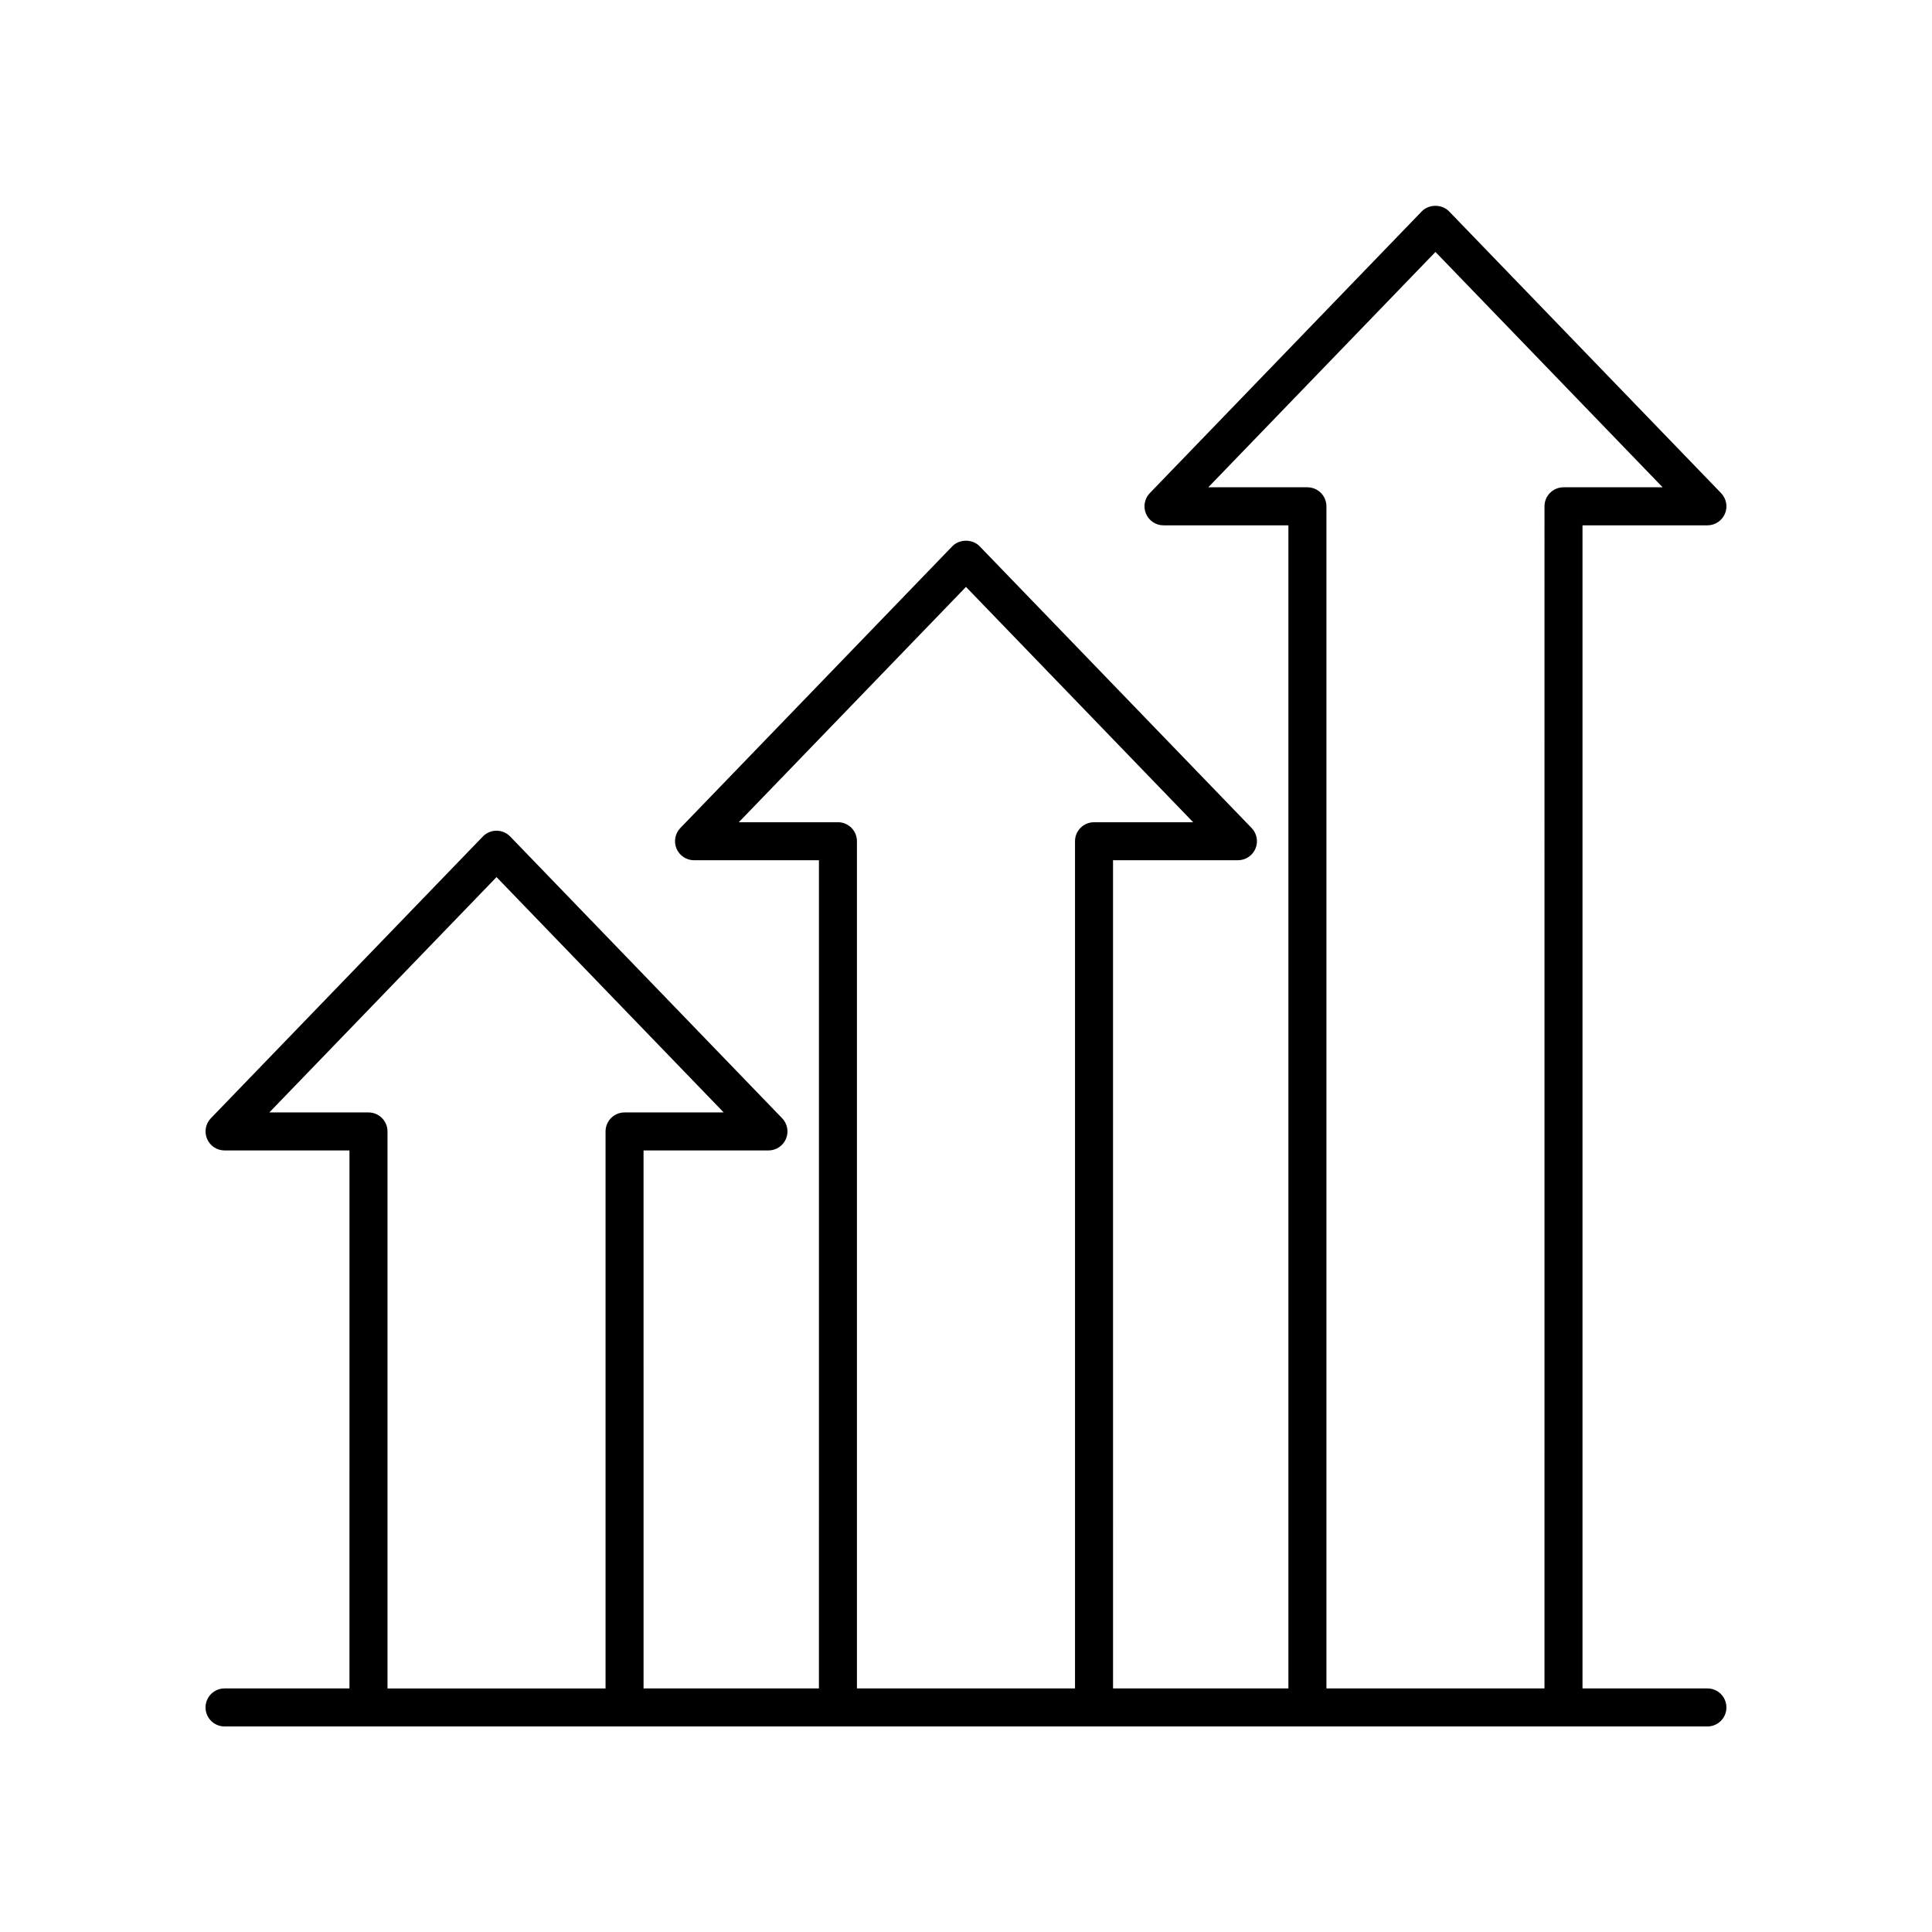
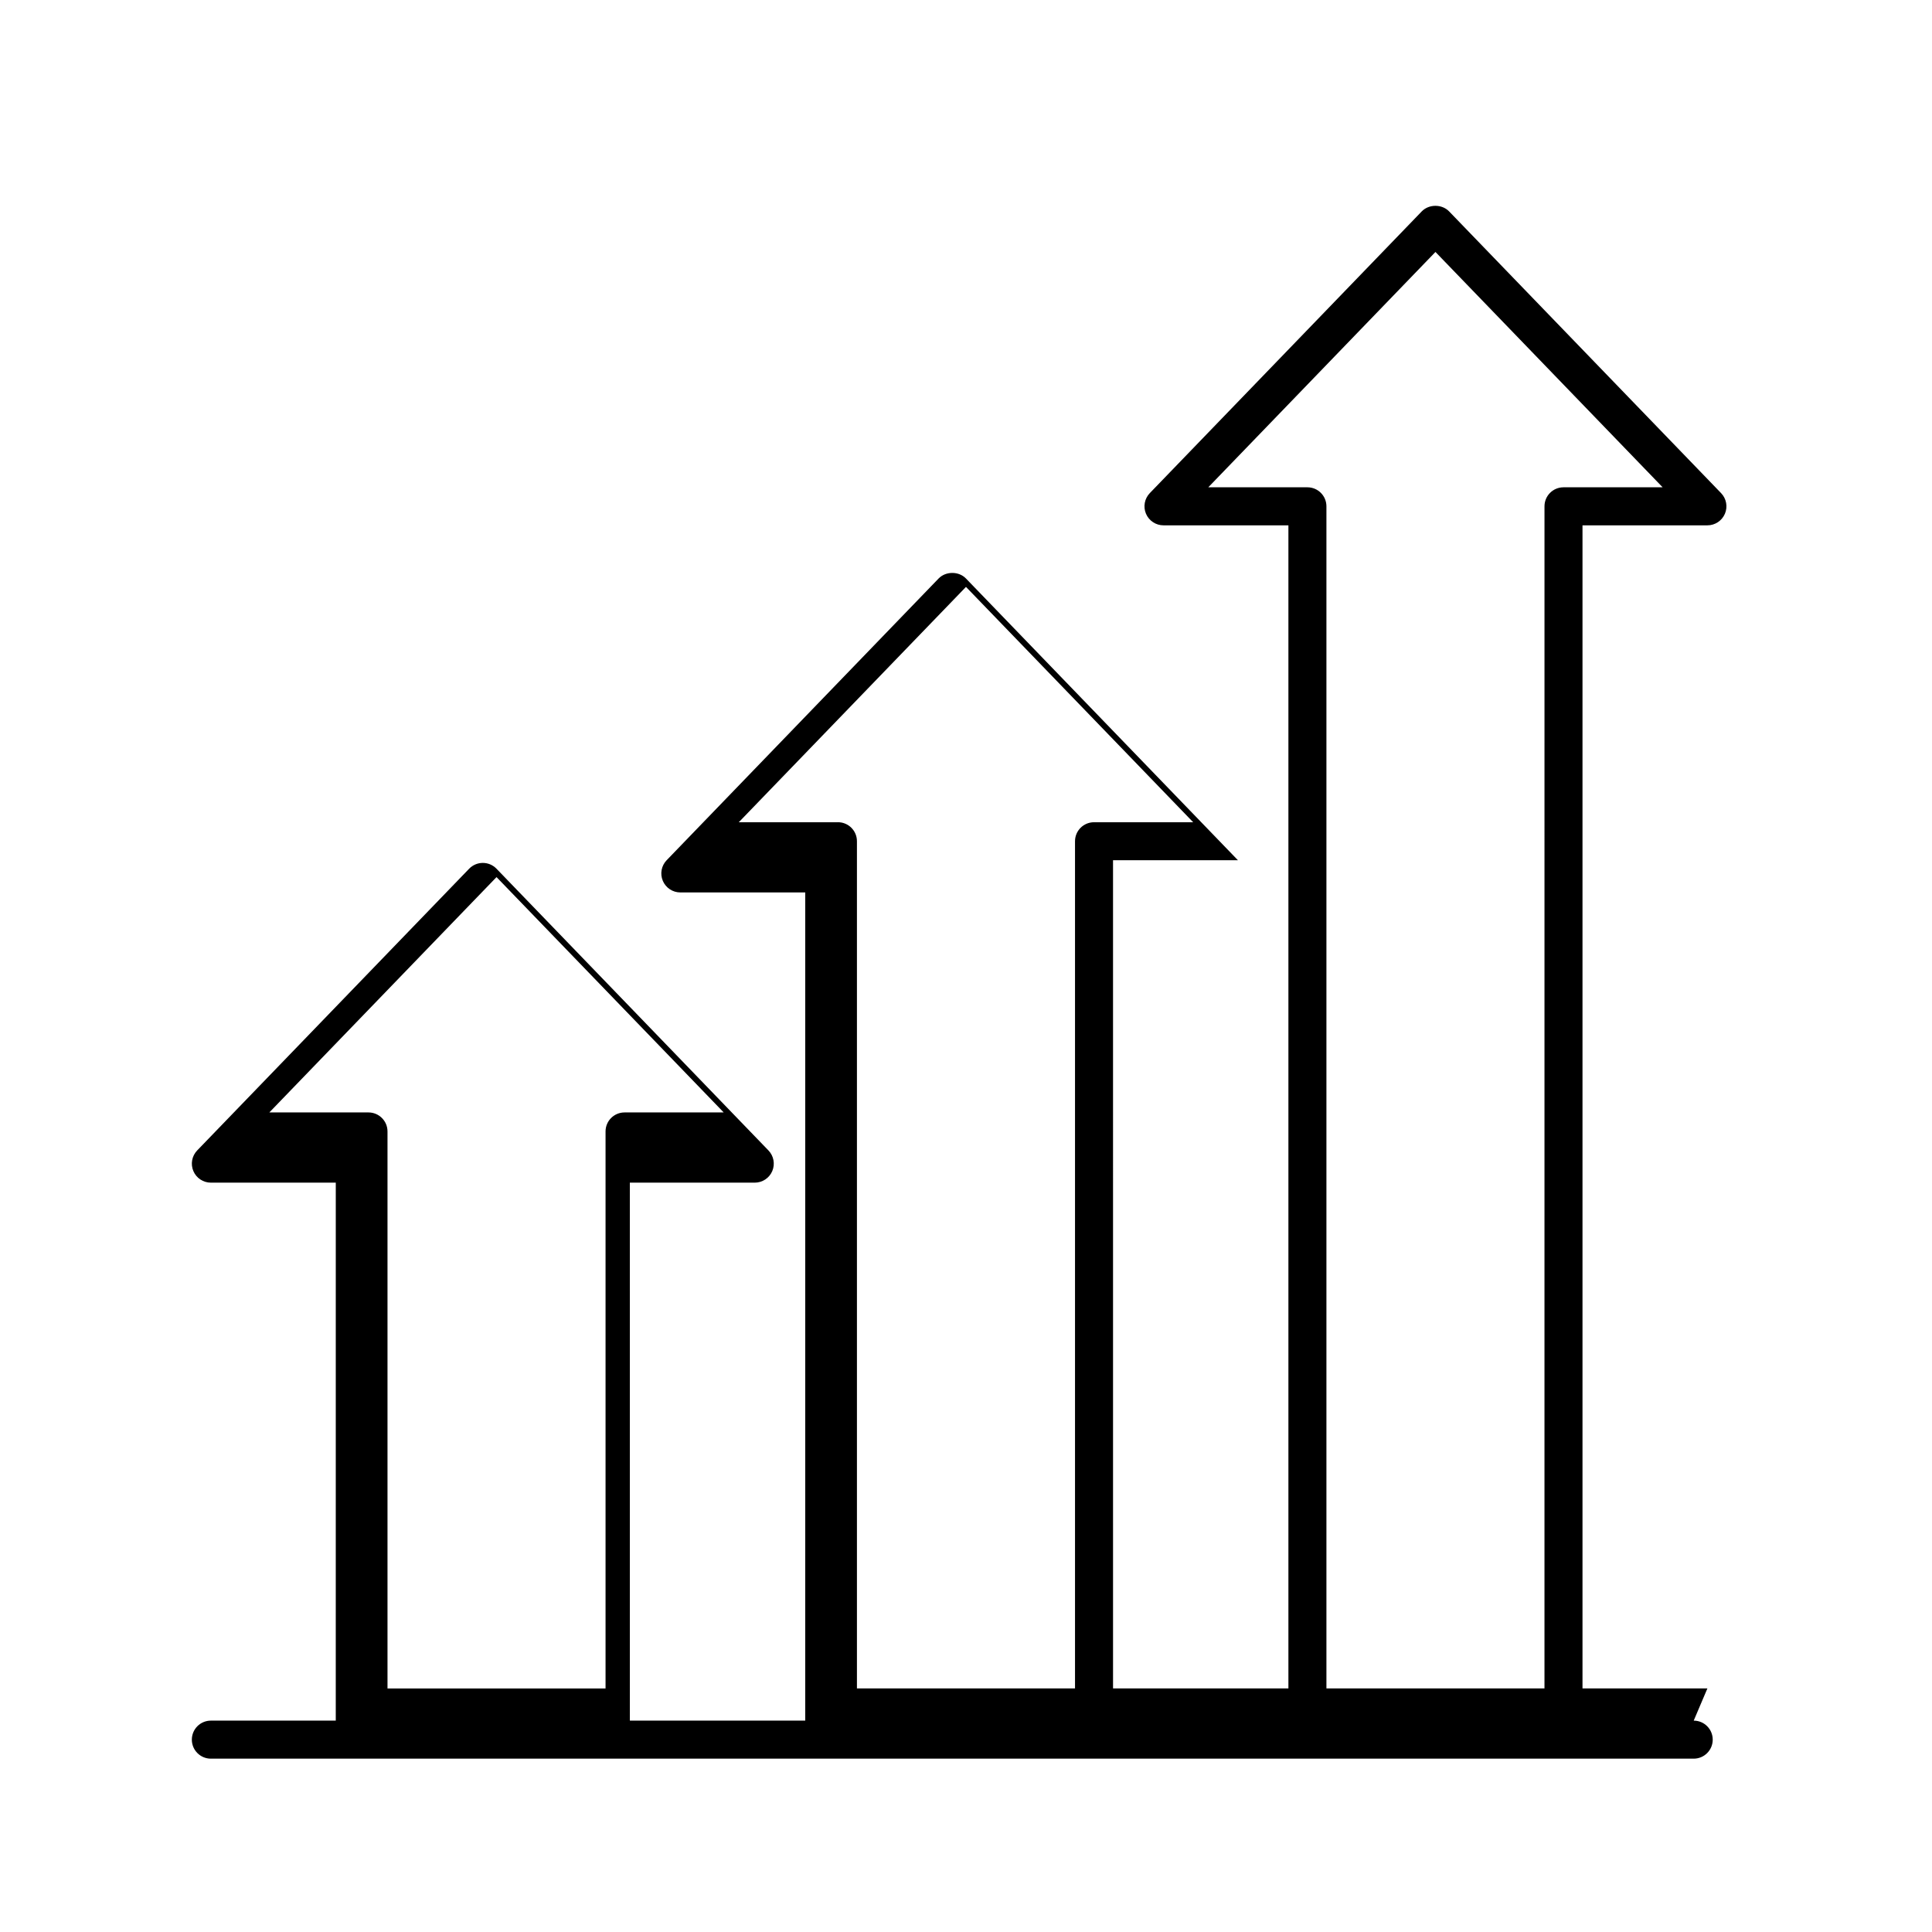
<svg xmlns="http://www.w3.org/2000/svg" fill="#000000" width="800px" height="800px" version="1.1" viewBox="144 144 512 512">
-   <path d="m596.48 591.45h-33.102v-308.23h33.102c2.023 0 3.848-1.207 4.641-3.07 0.789-1.859 0.391-4.012-1.012-5.465l-72.078-74.66c-1.898-1.969-5.352-1.969-7.254 0l-72.066 74.656c-1.402 1.457-1.801 3.609-1.012 5.469 0.793 1.863 2.617 3.07 4.641 3.07h33.102v308.23h-46.473l-0.004-219.48h33.102c2.023 0 3.848-1.207 4.641-3.07 0.789-1.859 0.391-4.012-1.012-5.465l-72.074-74.66c-1.898-1.969-5.352-1.969-7.254 0l-72.07 74.66c-1.402 1.453-1.801 3.606-1.012 5.465 0.793 1.863 2.617 3.07 4.641 3.07h33.102l-0.004 219.48h-46.473l-0.004-142.57h33.102c2.023 0 3.848-1.207 4.641-3.07 0.789-1.859 0.391-4.012-1.012-5.465l-72.07-74.66c-0.949-0.984-2.258-1.539-3.625-1.539-1.367 0-2.676 0.555-3.625 1.539l-72.074 74.66c-1.402 1.453-1.801 3.606-1.012 5.465 0.793 1.863 2.617 3.07 4.641 3.07h33.102l-0.004 142.57h-33.102c-2.785 0-5.039 2.254-5.039 5.039 0 2.781 2.254 5.039 5.039 5.039h392.97c2.785 0 5.039-2.254 5.039-5.039 0-2.781-2.254-5.039-5.039-5.039zm-106-318.31h-26.273l60.203-62.367 60.207 62.367h-26.273c-2.785 0-5.039 2.254-5.039 5.039l-0.004 313.27h-57.785v-313.27c0-2.781-2.254-5.039-5.035-5.039zm-124.42 88.762h-26.273l60.207-62.367 60.207 62.367h-26.273c-2.785 0-5.039 2.254-5.039 5.039v224.51h-57.793v-224.52c0-2.781-2.25-5.035-5.035-5.035zm-124.41 76.906h-26.273l60.207-62.367 60.203 62.367h-26.273c-2.785 0-5.039 2.254-5.039 5.039v147.61h-57.785v-147.61c0-2.781-2.254-5.039-5.039-5.039z" />
+   <path d="m596.48 591.45h-33.102v-308.23h33.102c2.023 0 3.848-1.207 4.641-3.07 0.789-1.859 0.391-4.012-1.012-5.465l-72.078-74.66c-1.898-1.969-5.352-1.969-7.254 0l-72.066 74.656c-1.402 1.457-1.801 3.609-1.012 5.469 0.793 1.863 2.617 3.07 4.641 3.07h33.102v308.23h-46.473l-0.004-219.48h33.102l-72.074-74.66c-1.898-1.969-5.352-1.969-7.254 0l-72.07 74.66c-1.402 1.453-1.801 3.606-1.012 5.465 0.793 1.863 2.617 3.07 4.641 3.07h33.102l-0.004 219.48h-46.473l-0.004-142.57h33.102c2.023 0 3.848-1.207 4.641-3.07 0.789-1.859 0.391-4.012-1.012-5.465l-72.07-74.66c-0.949-0.984-2.258-1.539-3.625-1.539-1.367 0-2.676 0.555-3.625 1.539l-72.074 74.66c-1.402 1.453-1.801 3.606-1.012 5.465 0.793 1.863 2.617 3.07 4.641 3.07h33.102l-0.004 142.57h-33.102c-2.785 0-5.039 2.254-5.039 5.039 0 2.781 2.254 5.039 5.039 5.039h392.97c2.785 0 5.039-2.254 5.039-5.039 0-2.781-2.254-5.039-5.039-5.039zm-106-318.31h-26.273l60.203-62.367 60.207 62.367h-26.273c-2.785 0-5.039 2.254-5.039 5.039l-0.004 313.27h-57.785v-313.27c0-2.781-2.254-5.039-5.035-5.039zm-124.42 88.762h-26.273l60.207-62.367 60.207 62.367h-26.273c-2.785 0-5.039 2.254-5.039 5.039v224.51h-57.793v-224.52c0-2.781-2.25-5.035-5.035-5.035zm-124.41 76.906h-26.273l60.207-62.367 60.203 62.367h-26.273c-2.785 0-5.039 2.254-5.039 5.039v147.61h-57.785v-147.61c0-2.781-2.254-5.039-5.039-5.039z" />
</svg>